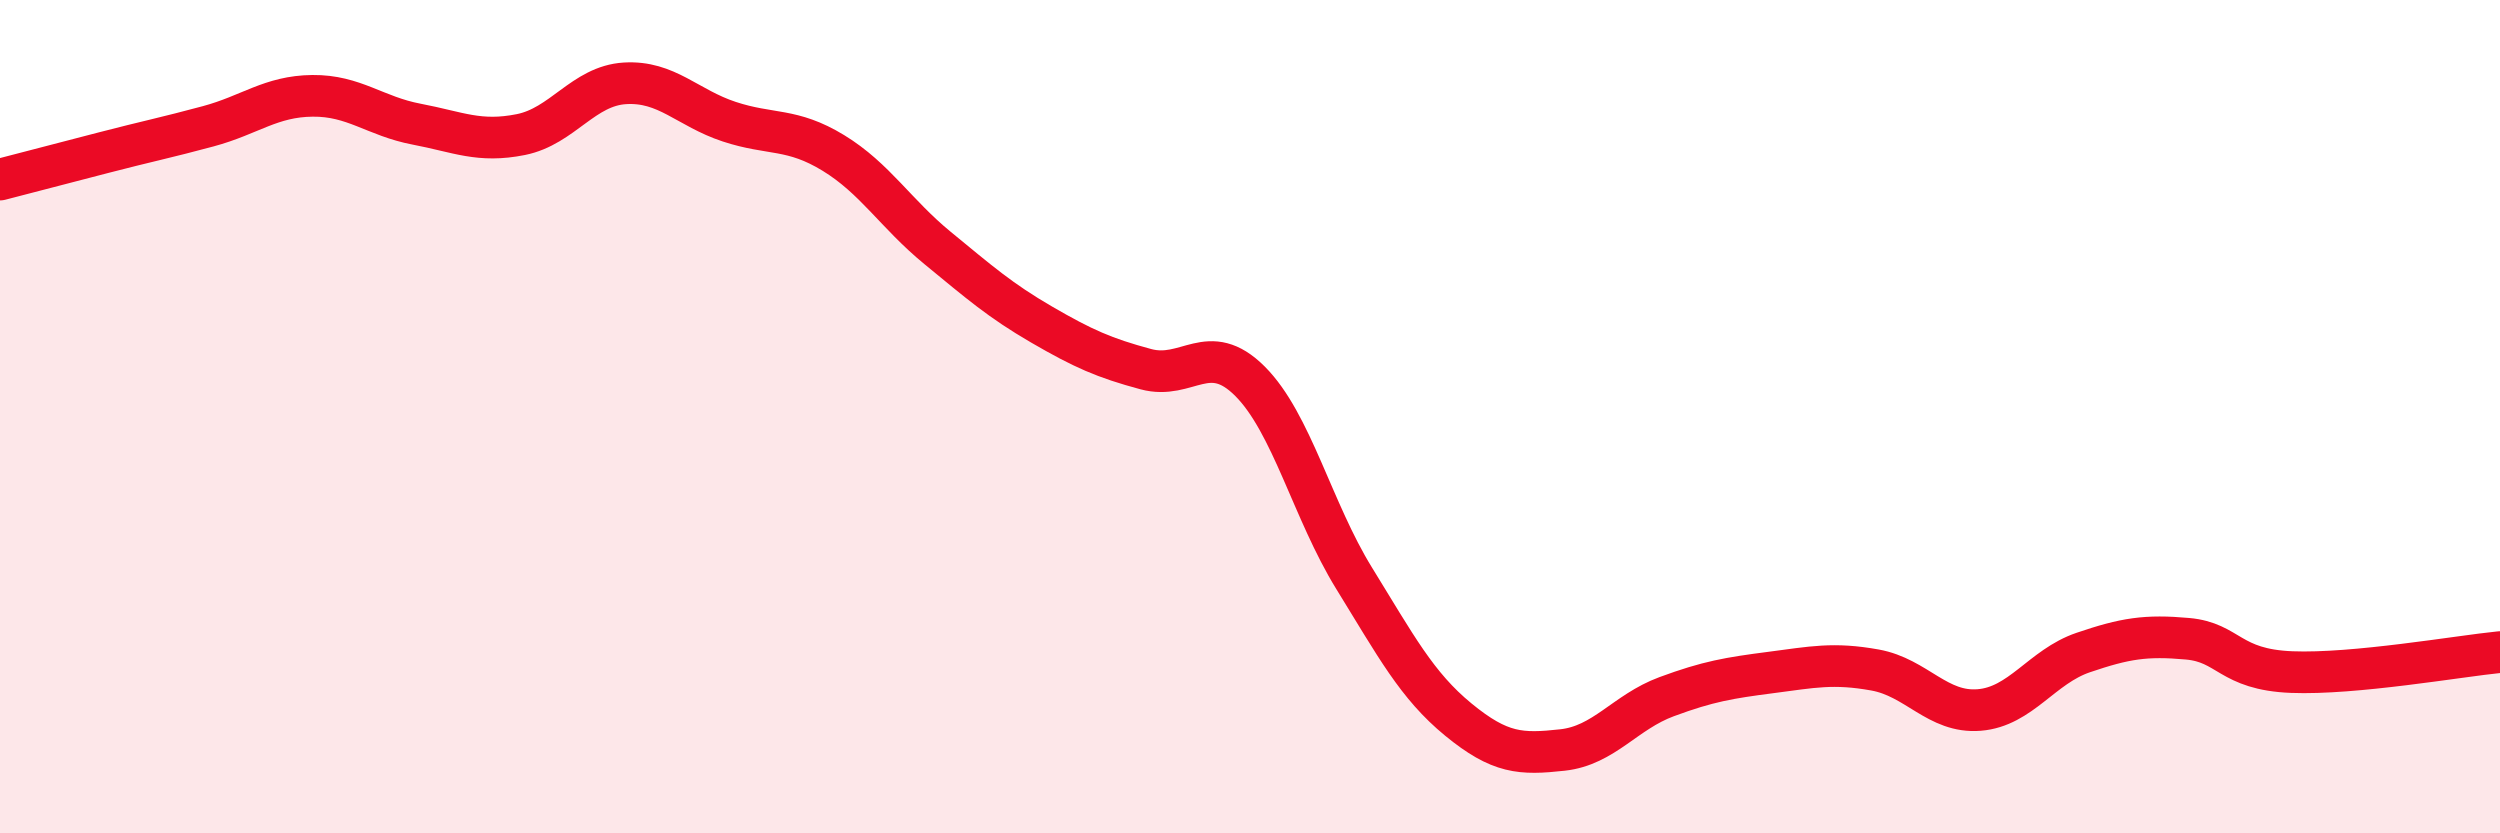
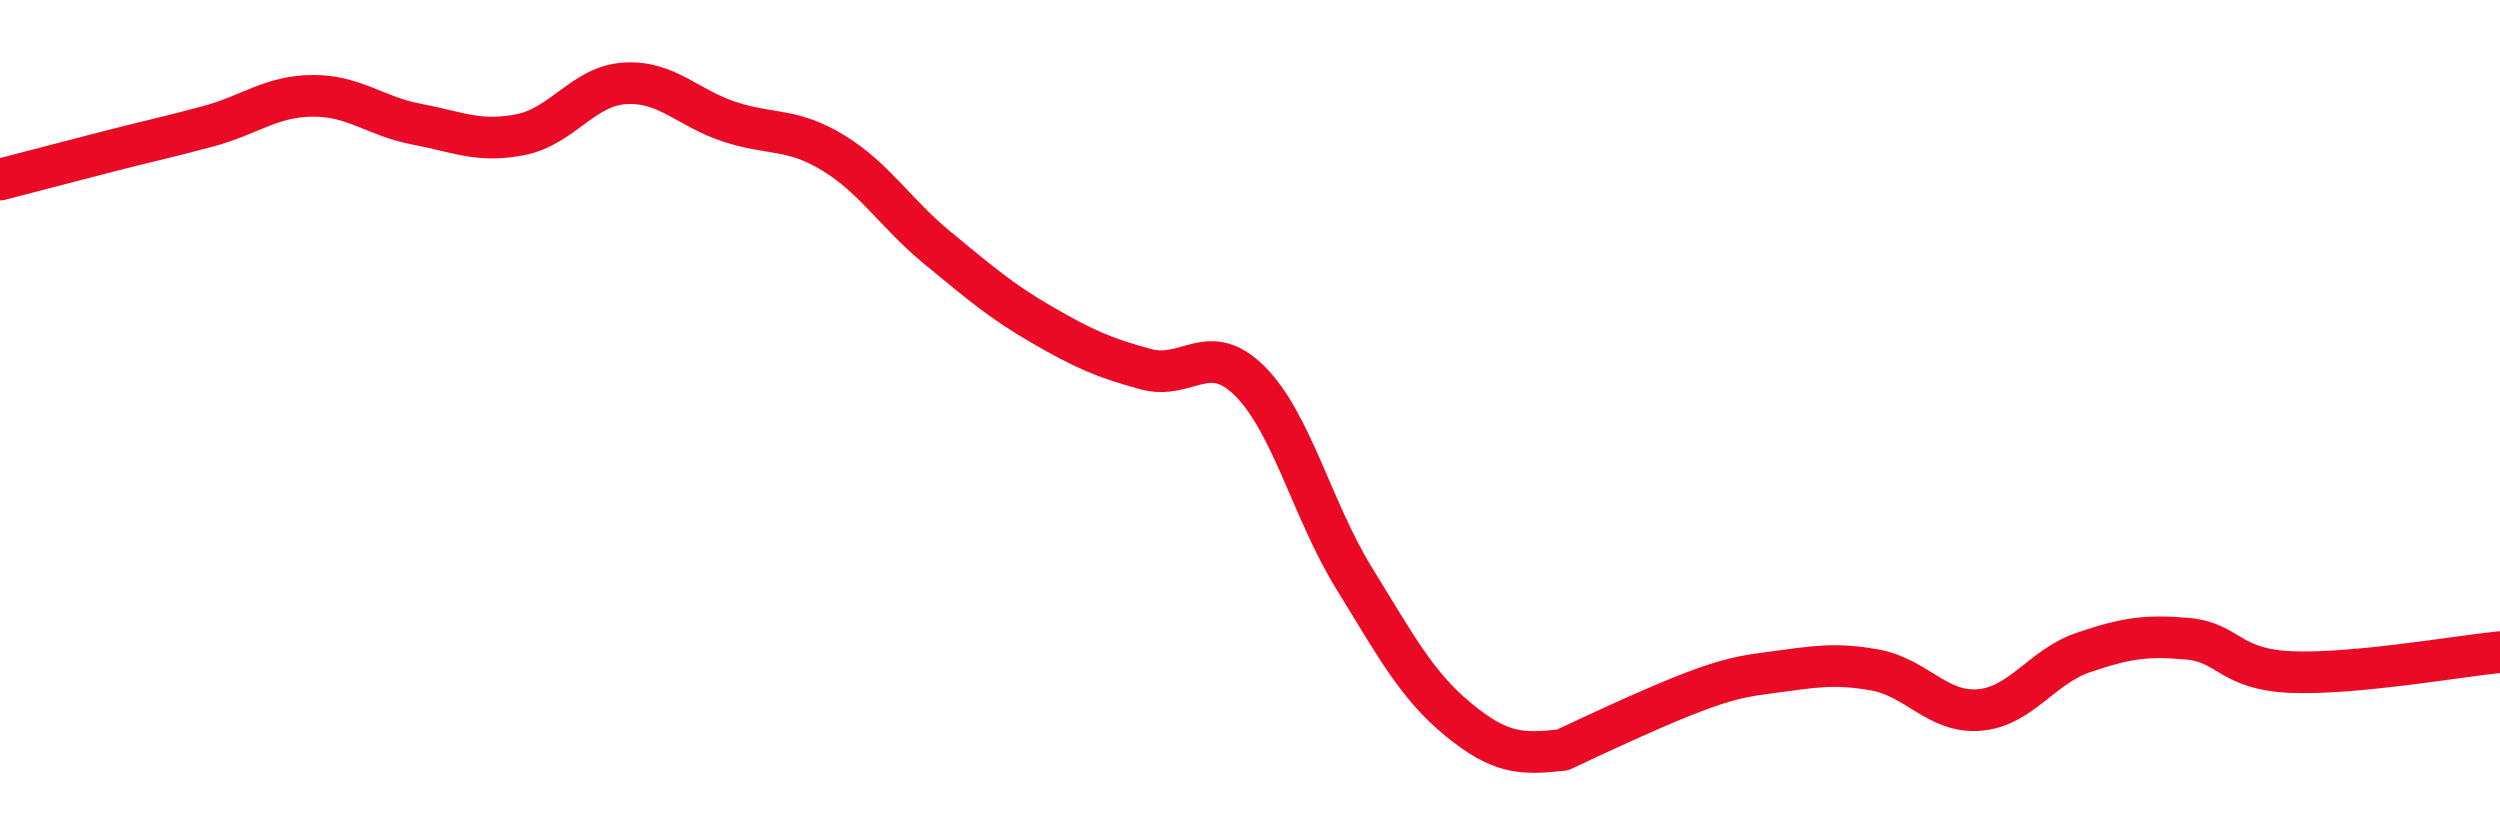
<svg xmlns="http://www.w3.org/2000/svg" width="60" height="20" viewBox="0 0 60 20">
-   <path d="M 0,4.31 C 0.5,4.18 1.5,3.92 2.5,3.66 C 3.5,3.4 4,3.3 5,3.03 C 6,2.76 6.5,2.31 7.5,2.3 C 8.5,2.29 9,2.79 10,2.98 C 11,3.17 11.5,3.43 12.5,3.23 C 13.5,3.03 14,2.06 15,2 C 16,1.94 16.5,2.59 17.5,2.92 C 18.5,3.25 19,3.06 20,3.67 C 21,4.28 21.5,5.13 22.5,5.95 C 23.5,6.77 24,7.21 25,7.79 C 26,8.37 26.5,8.59 27.5,8.86 C 28.5,9.13 29,8.15 30,9.15 C 31,10.15 31.5,12.26 32.5,13.88 C 33.5,15.5 34,16.45 35,17.27 C 36,18.09 36.5,18.11 37.5,18 C 38.5,17.89 39,17.09 40,16.72 C 41,16.35 41.5,16.27 42.5,16.14 C 43.5,16.01 44,15.9 45,16.08 C 46,16.26 46.5,17.12 47.5,17.04 C 48.5,16.96 49,16 50,15.66 C 51,15.32 51.5,15.24 52.5,15.33 C 53.5,15.42 53.5,16.07 55,16.13 C 56.5,16.19 59,15.75 60,15.65L60 20L0 20Z" fill="#EB0A25" opacity="0.1" stroke-linecap="round" stroke-linejoin="round" />
-   <path d="M 0,4.31 C 0.5,4.18 1.5,3.92 2.5,3.66 C 3.5,3.4 4,3.3 5,3.03 C 6,2.76 6.5,2.31 7.5,2.3 C 8.5,2.29 9,2.79 10,2.98 C 11,3.17 11.5,3.43 12.5,3.23 C 13.5,3.03 14,2.06 15,2 C 16,1.94 16.5,2.59 17.5,2.92 C 18.5,3.25 19,3.06 20,3.67 C 21,4.28 21.5,5.13 22.5,5.95 C 23.5,6.77 24,7.21 25,7.79 C 26,8.37 26.5,8.59 27.5,8.86 C 28.5,9.13 29,8.15 30,9.15 C 31,10.15 31.5,12.26 32.5,13.88 C 33.5,15.5 34,16.45 35,17.27 C 36,18.09 36.5,18.11 37.5,18 C 38.5,17.89 39,17.09 40,16.72 C 41,16.35 41.5,16.27 42.5,16.14 C 43.5,16.01 44,15.9 45,16.08 C 46,16.26 46.5,17.12 47.5,17.04 C 48.5,16.96 49,16 50,15.66 C 51,15.32 51.5,15.24 52.5,15.33 C 53.5,15.42 53.5,16.07 55,16.13 C 56.5,16.19 59,15.75 60,15.65" stroke="#EB0A25" stroke-width="1" fill="none" stroke-linecap="round" stroke-linejoin="round" />
+   <path d="M 0,4.31 C 0.5,4.18 1.5,3.92 2.5,3.66 C 3.5,3.4 4,3.3 5,3.03 C 6,2.76 6.5,2.31 7.5,2.3 C 8.5,2.29 9,2.79 10,2.98 C 11,3.17 11.5,3.43 12.5,3.23 C 13.5,3.03 14,2.06 15,2 C 16,1.94 16.5,2.59 17.5,2.92 C 18.5,3.25 19,3.06 20,3.67 C 21,4.28 21.5,5.13 22.5,5.95 C 23.5,6.77 24,7.21 25,7.79 C 26,8.37 26.5,8.59 27.5,8.86 C 28.5,9.13 29,8.15 30,9.15 C 31,10.15 31.5,12.26 32.5,13.88 C 33.5,15.5 34,16.45 35,17.27 C 36,18.09 36.5,18.11 37.5,18 C 41,16.35 41.5,16.27 42.5,16.14 C 43.5,16.01 44,15.9 45,16.08 C 46,16.26 46.5,17.12 47.5,17.04 C 48.5,16.96 49,16 50,15.66 C 51,15.32 51.5,15.24 52.5,15.33 C 53.5,15.42 53.5,16.07 55,16.13 C 56.5,16.19 59,15.75 60,15.65" stroke="#EB0A25" stroke-width="1" fill="none" stroke-linecap="round" stroke-linejoin="round" />
</svg>